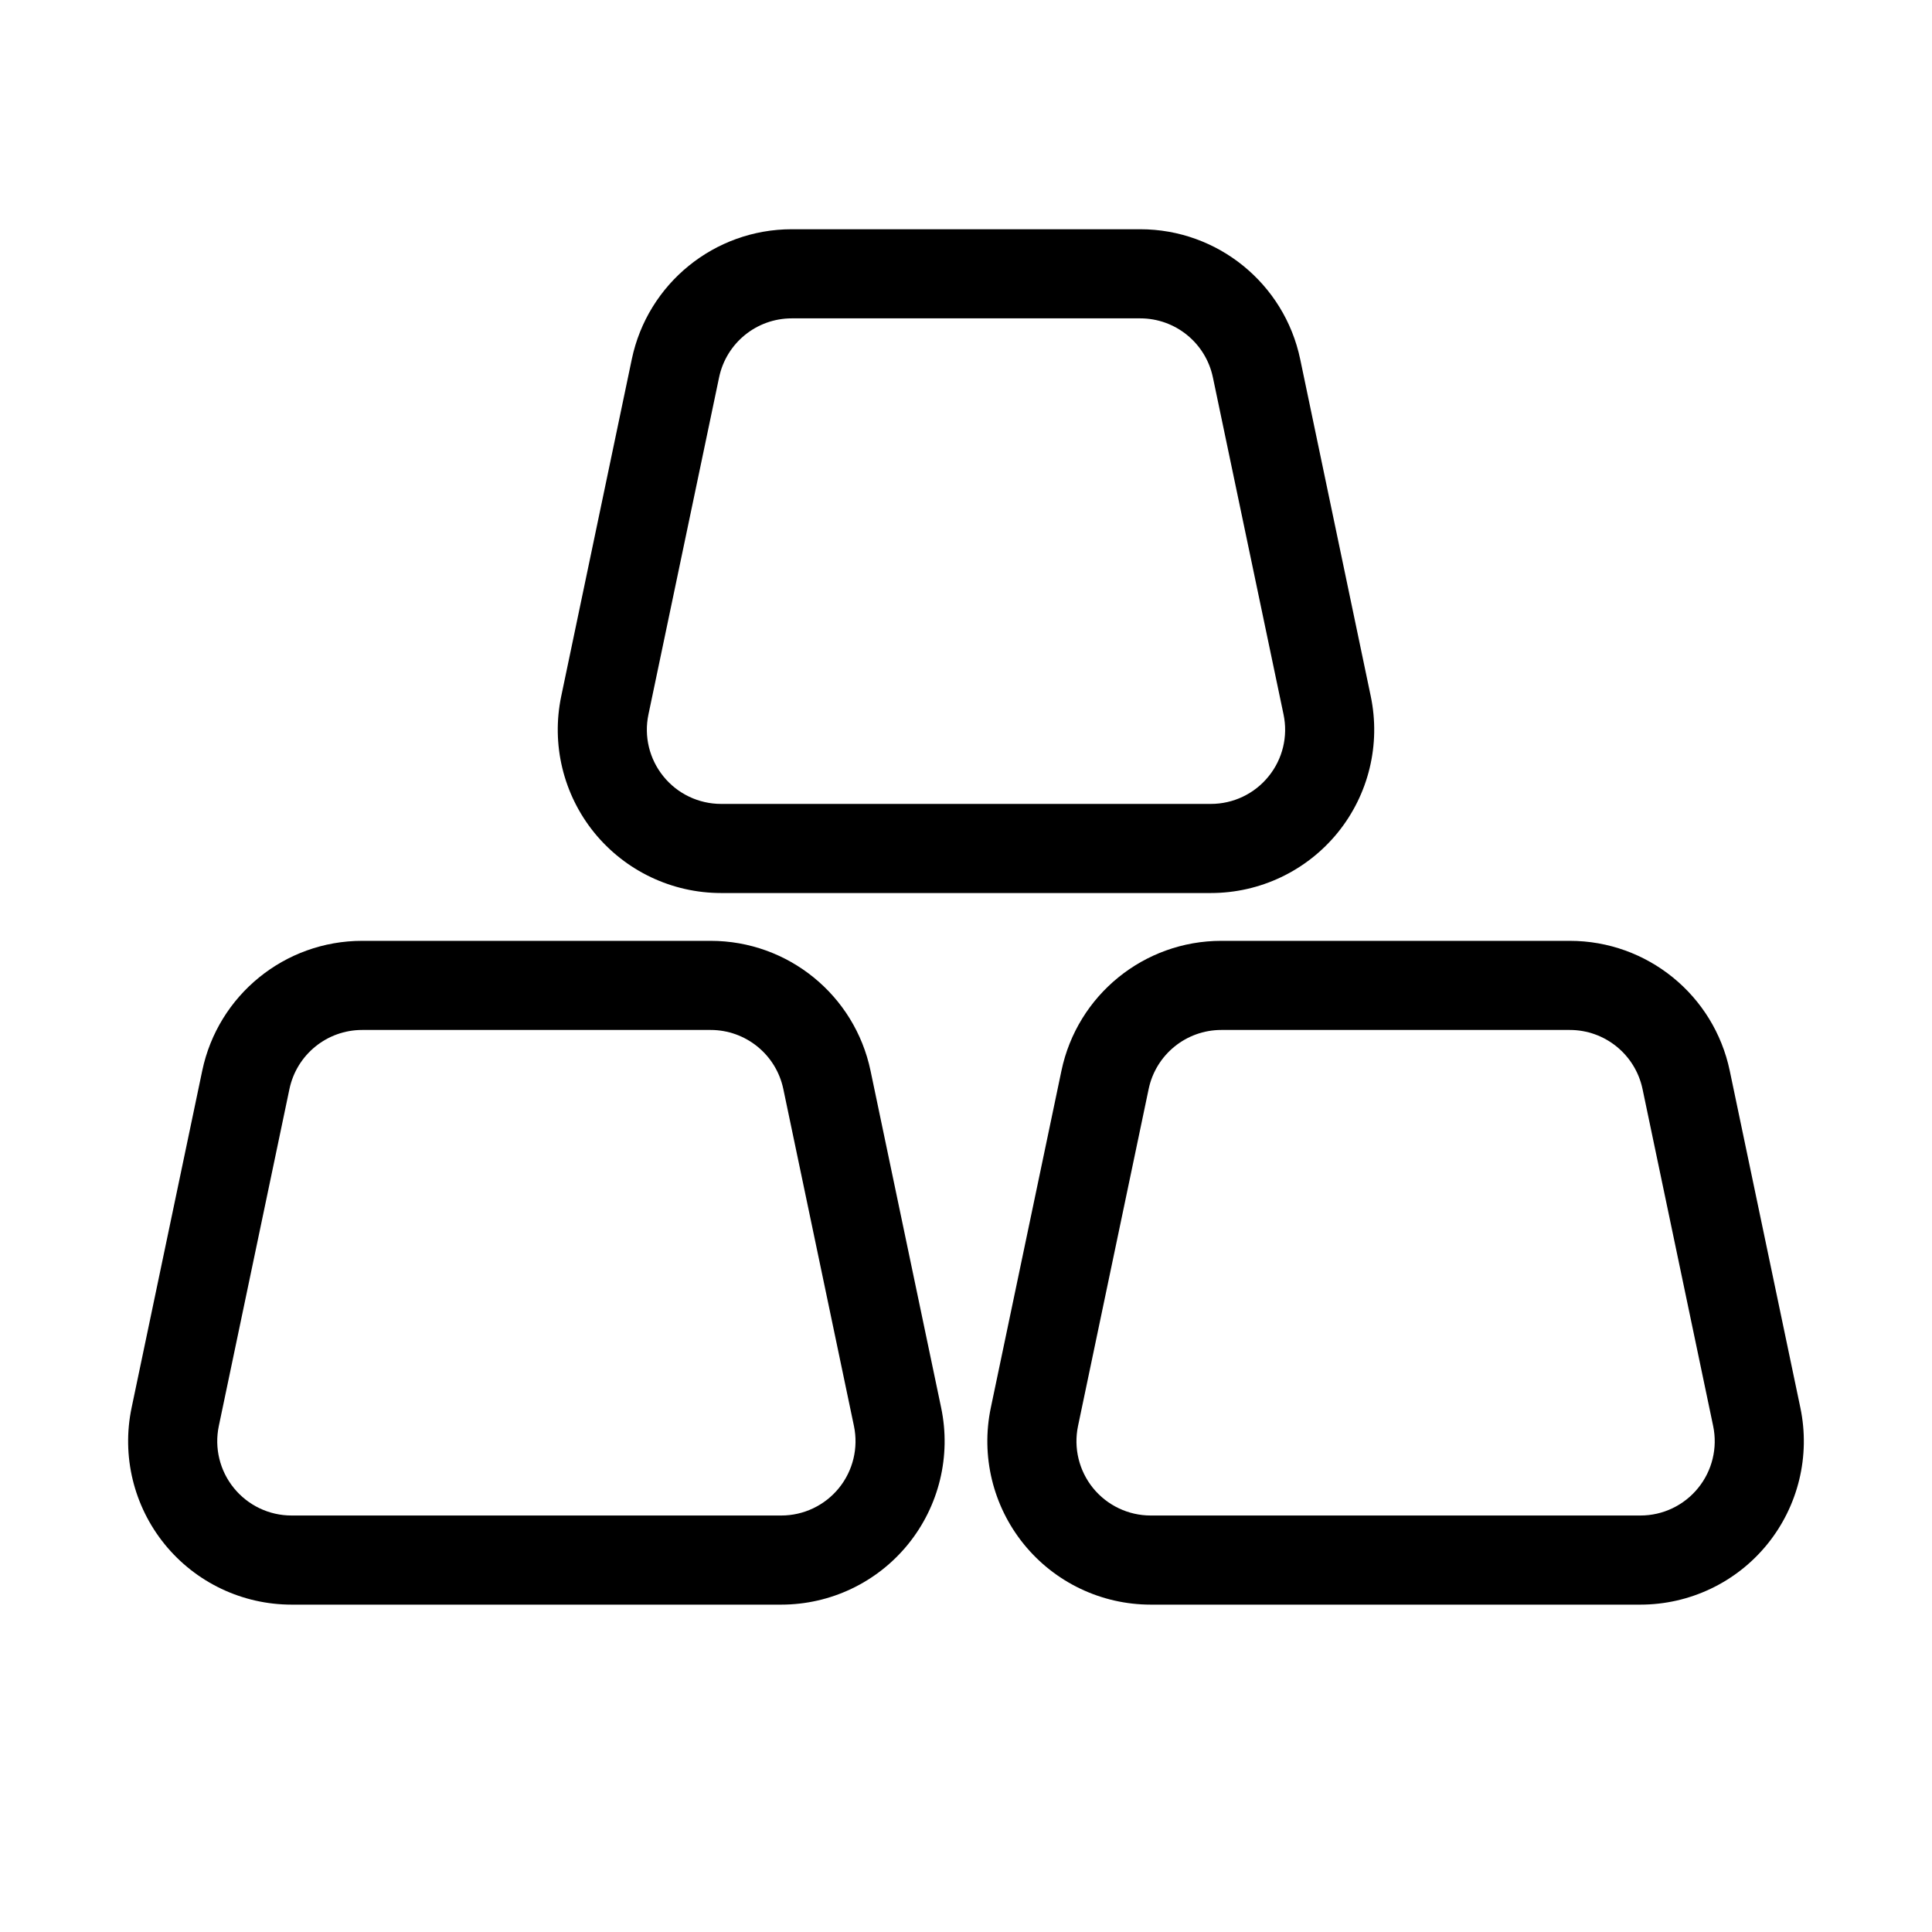
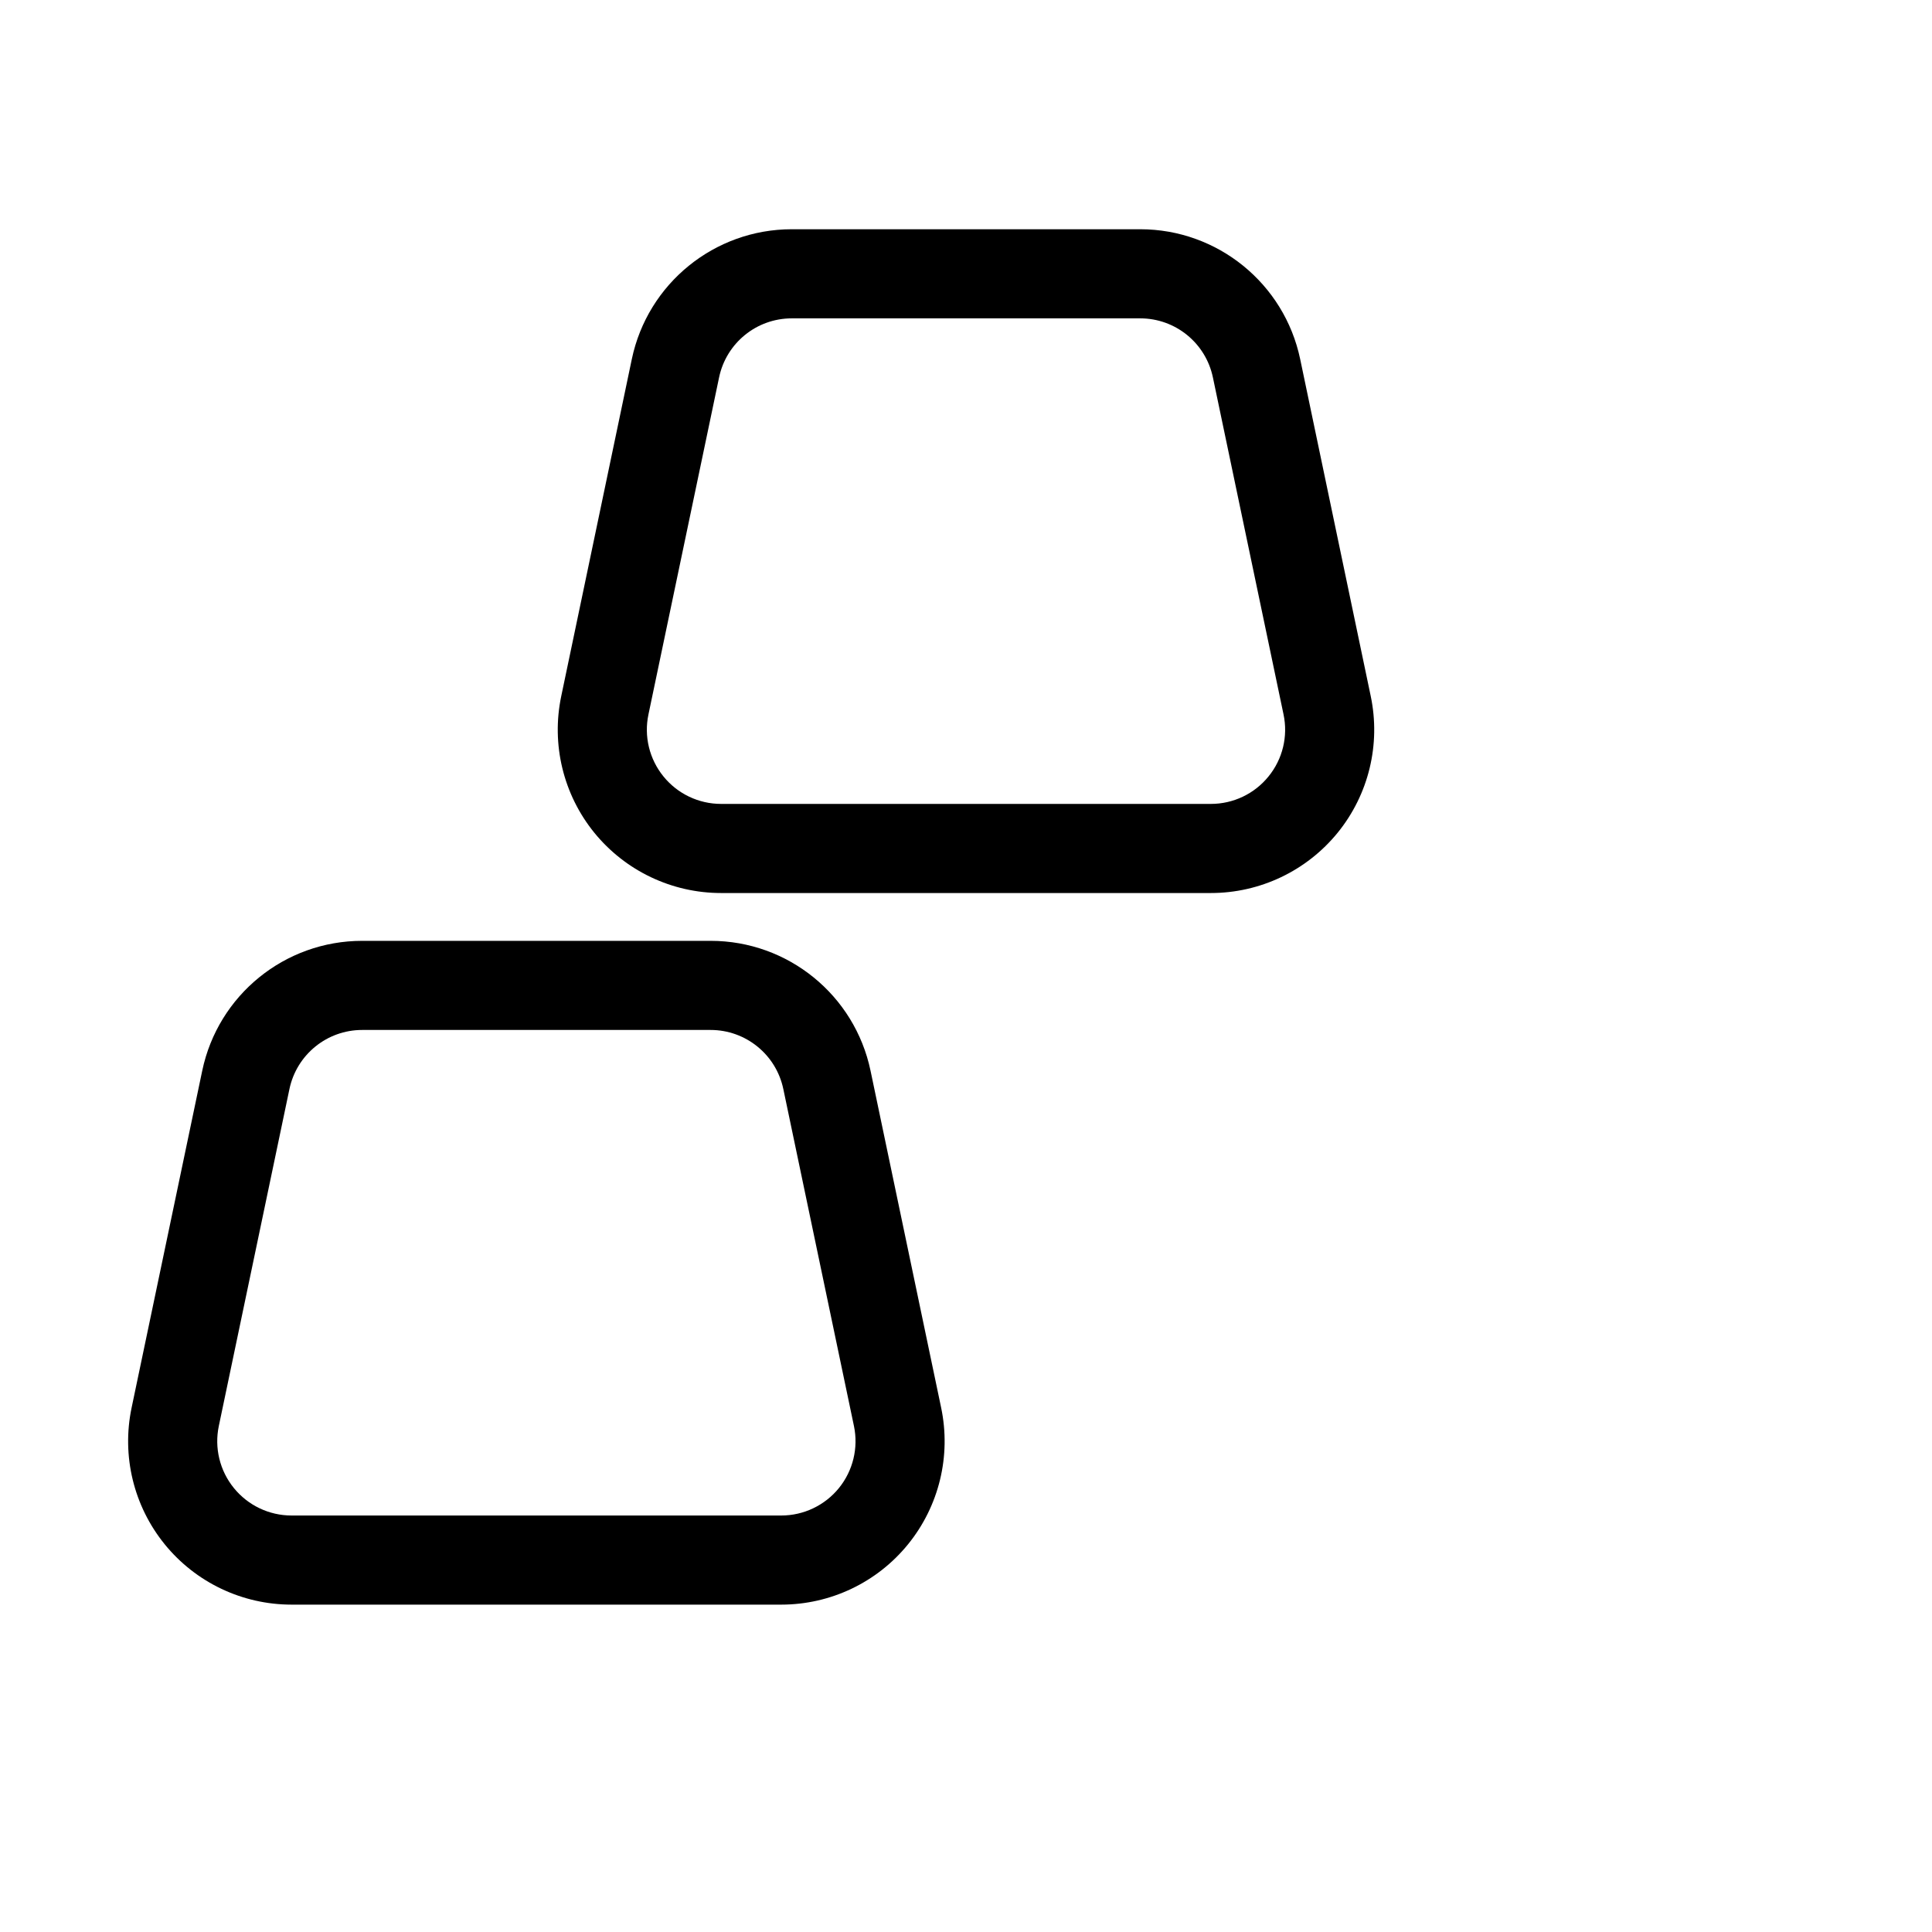
<svg xmlns="http://www.w3.org/2000/svg" fill="#000000" width="800px" height="800px" version="1.1" viewBox="144 144 512 512">
  <g fill-rule="evenodd">
    <path d="m488.56 239.17c-4.203-20.043-21.898-34.418-42.383-34.418h-92.355c-20.484 0-38.18 14.375-42.383 34.418-5.086 24.277-12.863 61.418-18.703 89.316-2.676 12.77 0.535 26.055 8.754 36.18 8.234 10.125 20.578 15.996 33.613 15.996h129.79c13.035 0 25.379-5.871 33.613-15.996 8.219-10.125 11.43-23.41 8.754-36.18zm-23.129 4.848 18.719 89.316c1.227 5.793-0.234 11.84-3.984 16.438-3.731 4.613-9.352 7.273-15.273 7.273h-129.79c-5.918 0-11.539-2.66-15.273-7.273-3.746-4.598-5.211-10.645-3.984-16.438 5.84-27.914 13.633-65.055 18.719-89.316 1.906-9.117 9.934-15.648 19.254-15.648h92.355c9.32 0 17.352 6.535 19.254 15.648z" />
    <path d="m374.7 427.75c-4.203-20.059-21.883-34.418-42.367-34.418h-92.355c-20.5 0-38.18 14.359-42.383 34.418-5.086 24.277-12.863 61.418-18.719 89.316-2.676 12.77 0.551 26.055 8.77 36.18s20.578 15.996 33.613 15.996h129.79c13.035 0 25.379-5.871 33.598-15.996s11.445-23.41 8.77-36.18zm-23.113 4.848 18.719 89.316c1.211 5.793-0.25 11.84-3.984 16.438-3.731 4.598-9.352 7.273-15.273 7.273h-129.79c-5.934 0-11.539-2.676-15.273-7.273-3.746-4.598-5.211-10.645-4-16.438 5.856-27.914 13.633-65.055 18.719-89.316 1.922-9.117 9.949-15.648 19.27-15.648h92.355c9.305 0 17.352 6.535 19.254 15.648z" />
-     <path d="m602.4 427.75c-4.203-20.059-21.883-34.418-42.383-34.418h-92.355c-20.484 0-38.164 14.359-42.367 34.418-5.086 24.277-12.879 61.418-18.719 89.316-2.676 12.77 0.551 26.055 8.77 36.18s20.562 15.996 33.598 15.996h129.79c13.035 0 25.395-5.871 33.613-15.996s11.445-23.41 8.77-36.18zm-23.113 4.848 18.719 89.316c1.211 5.793-0.25 11.84-4 16.438-3.731 4.598-9.336 7.273-15.273 7.273h-129.79c-5.918 0-11.539-2.676-15.273-7.273-3.731-4.598-5.195-10.645-3.984-16.438 5.84-27.914 13.633-65.055 18.719-89.316 1.906-9.117 9.949-15.648 19.254-15.648h92.355c9.32 0 17.352 6.535 19.27 15.648z" />
  </g>
</svg>